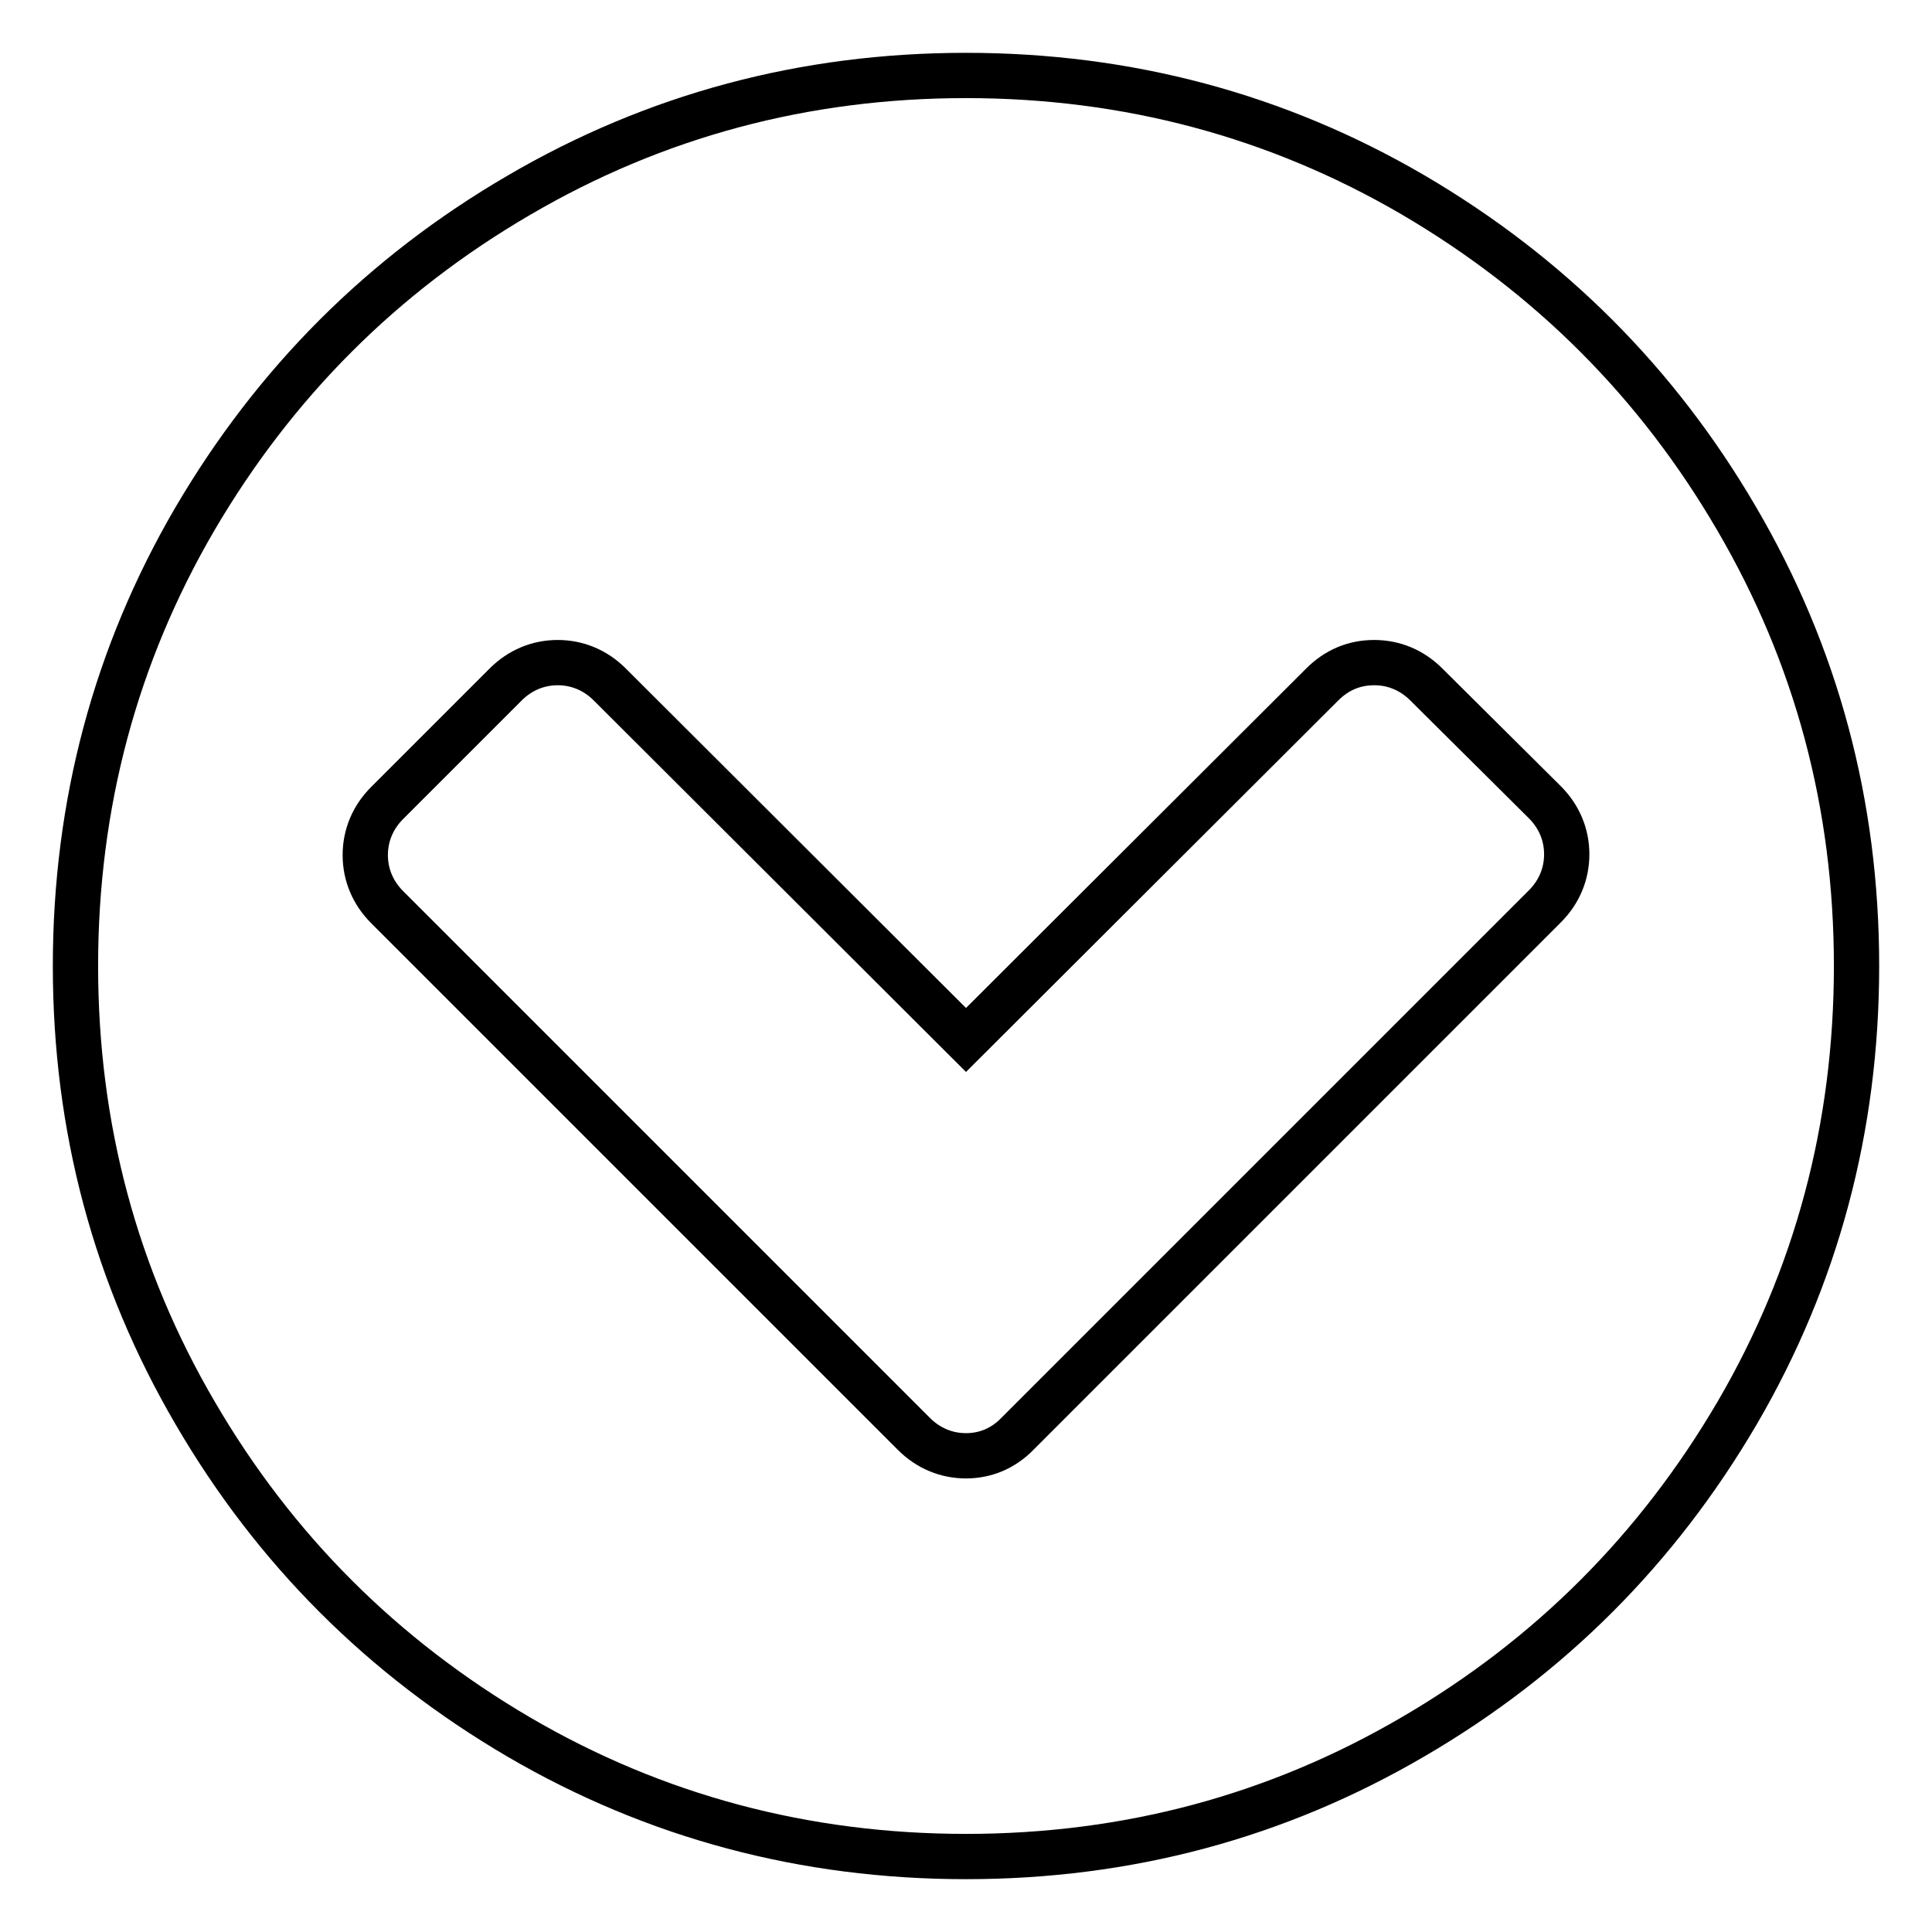
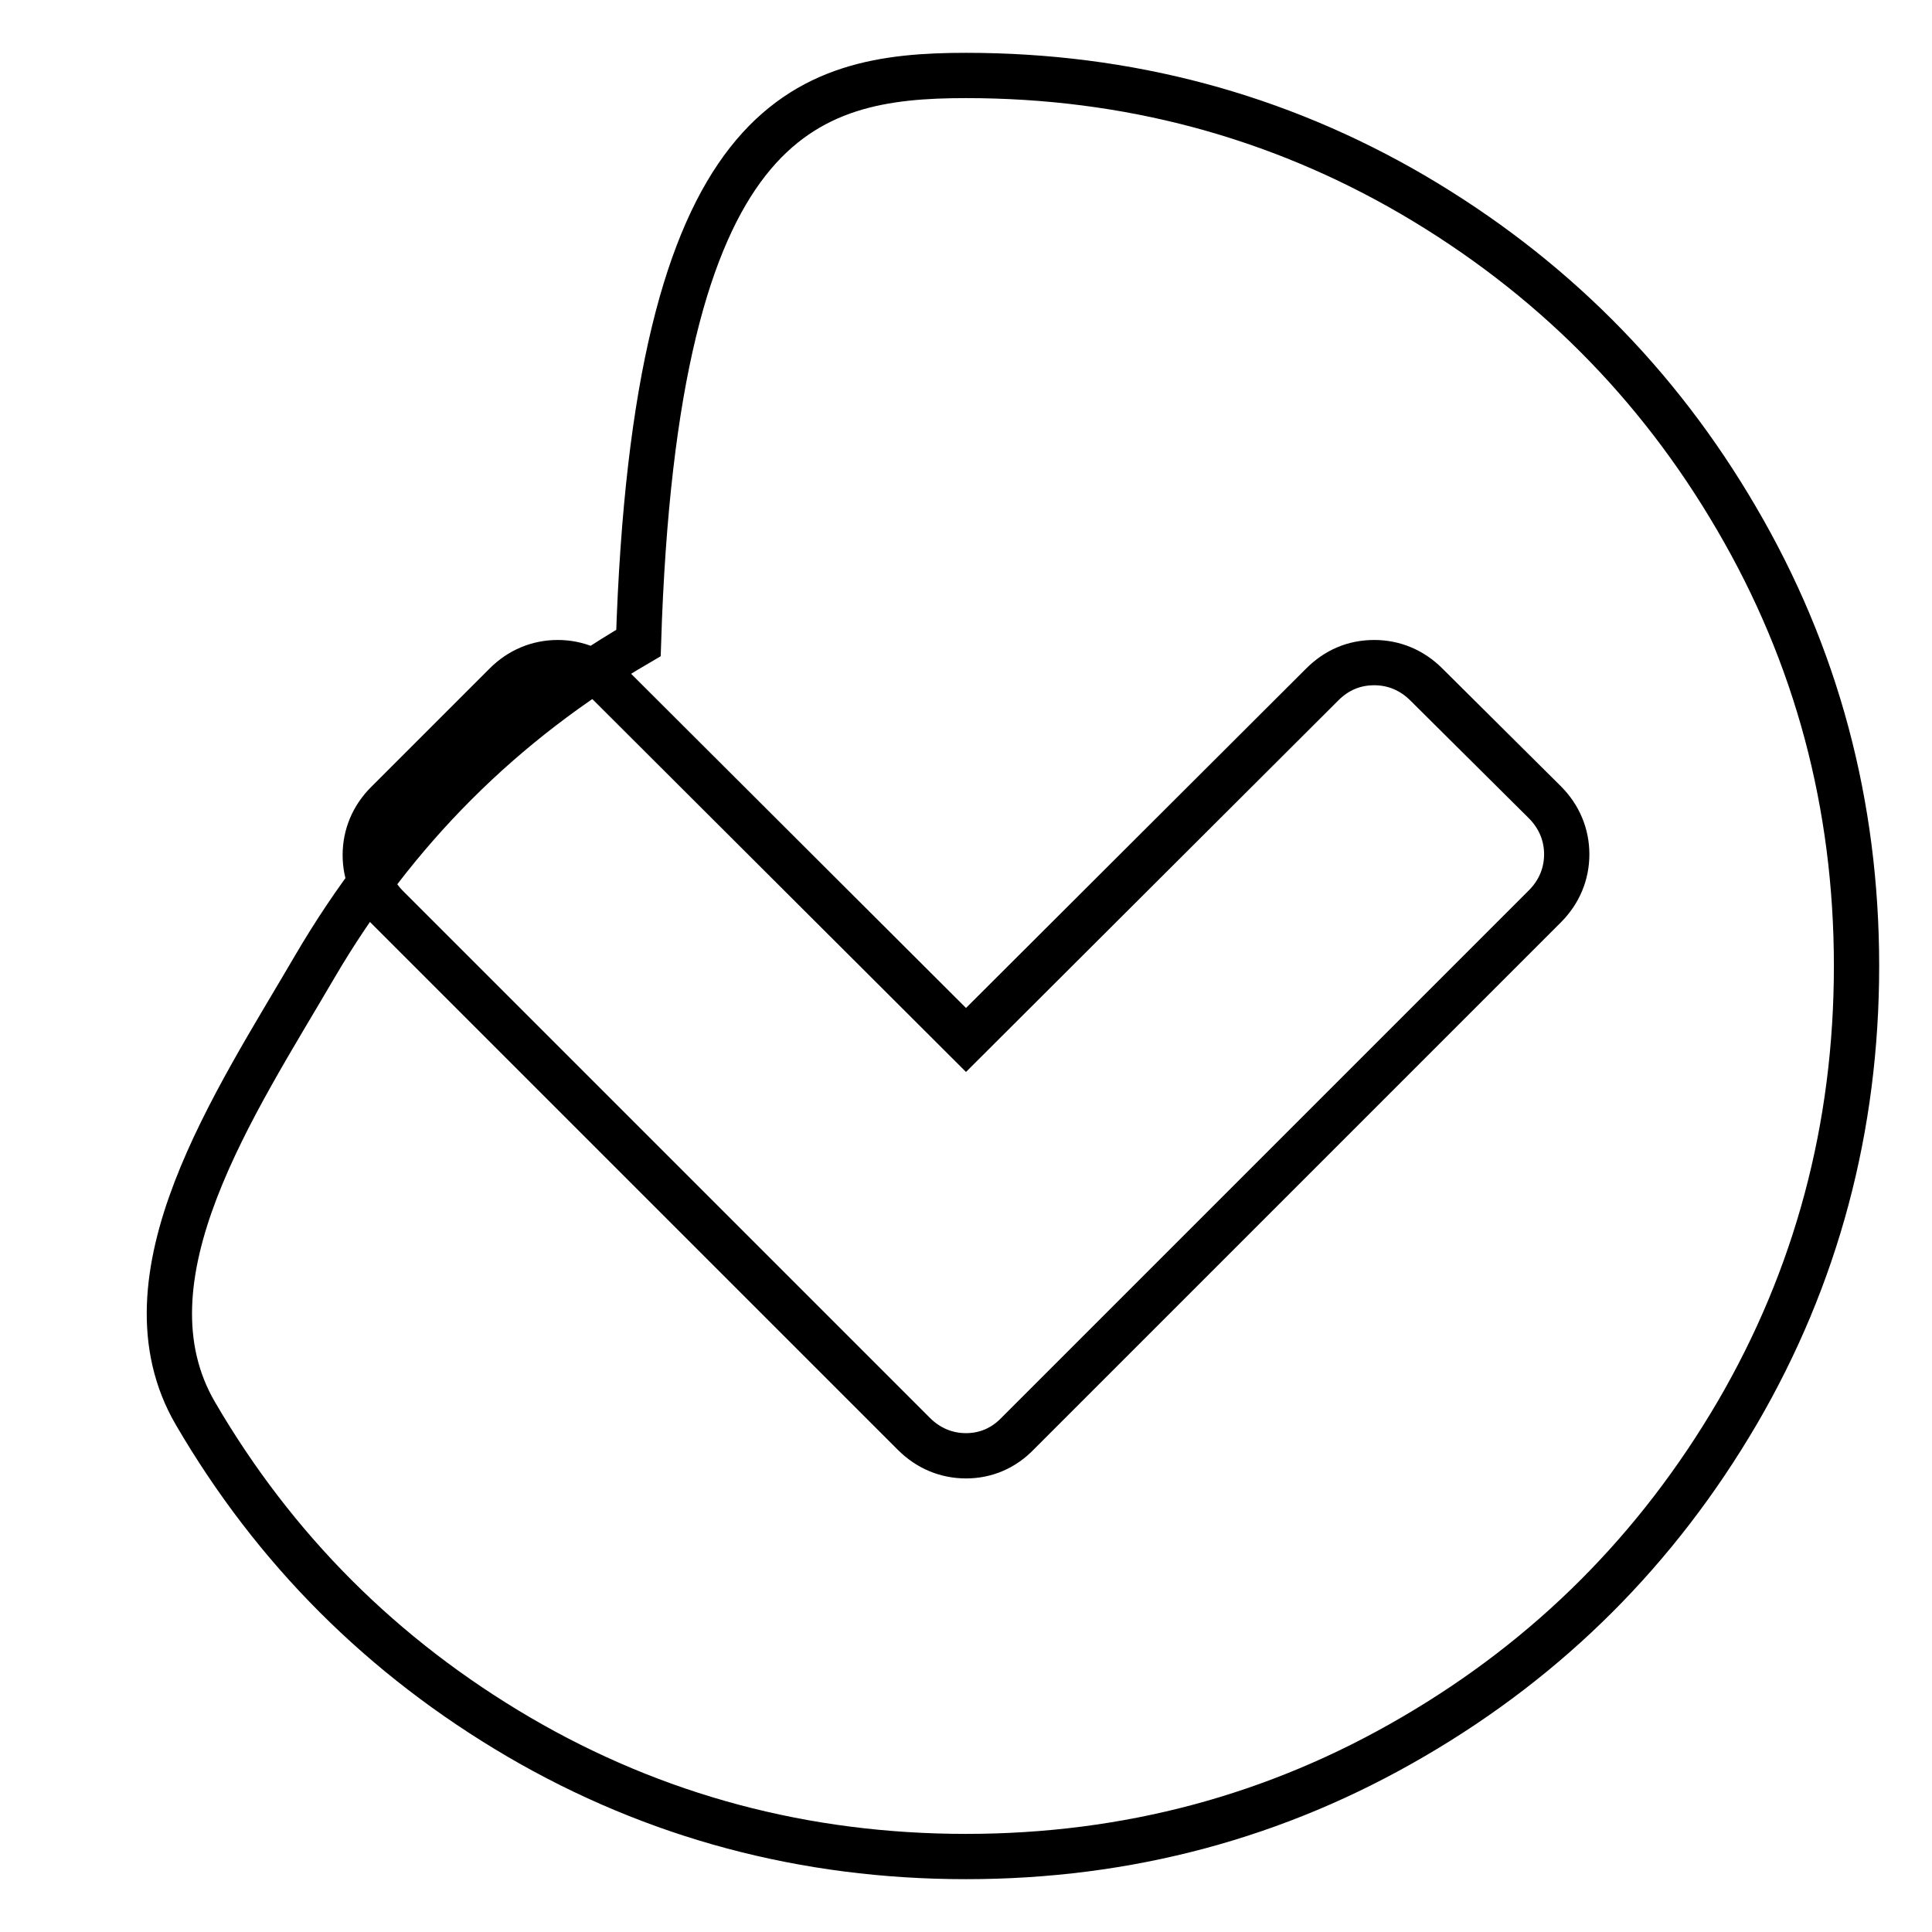
<svg xmlns="http://www.w3.org/2000/svg" version="1.1" x="0px" y="0px" viewBox="0 0 256 256" enable-background="new 0 0 256 256" xml:space="preserve">
  <g>
-     <path stroke-width="6" fill-opacity="0" stroke="#000000" d="M134.9,189.9l69.8-69.8c1.9-1.9,2.9-4.3,2.9-6.9s-1-5-2.9-6.9L189,90.7c-1.9-1.9-4.3-2.9-6.9-2.9 c-2.7,0-5,1-6.9,2.9L128,137.8L80.8,90.7c-1.9-1.9-4.3-2.9-6.9-2.9s-5,1-6.9,2.9l-15.7,15.7c-1.9,1.9-2.9,4.3-2.9,6.9s1,5,2.9,6.9 l69.8,69.8c1.9,1.9,4.3,2.9,6.9,2.9S133,191.9,134.9,189.9L134.9,189.9z M246,128c0,21.4-5.3,41.2-15.8,59.2 c-10.6,18.1-24.9,32.4-42.9,42.9C169.2,240.7,149.4,246,128,246s-41.2-5.3-59.2-15.8c-18.1-10.6-32.4-24.9-42.9-42.9 C15.3,169.2,10,149.4,10,128s5.3-41.2,15.8-59.2c10.6-18.1,24.9-32.4,42.9-42.9C86.8,15.3,106.6,10,128,10s41.2,5.3,59.2,15.8 c18.1,10.6,32.4,24.9,42.9,42.9C240.7,86.8,246,106.6,246,128z" />
+     <path stroke-width="6" fill-opacity="0" stroke="#000000" d="M134.9,189.9l69.8-69.8c1.9-1.9,2.9-4.3,2.9-6.9s-1-5-2.9-6.9L189,90.7c-1.9-1.9-4.3-2.9-6.9-2.9 c-2.7,0-5,1-6.9,2.9L128,137.8L80.8,90.7c-1.9-1.9-4.3-2.9-6.9-2.9s-5,1-6.9,2.9l-15.7,15.7c-1.9,1.9-2.9,4.3-2.9,6.9s1,5,2.9,6.9 l69.8,69.8c1.9,1.9,4.3,2.9,6.9,2.9S133,191.9,134.9,189.9L134.9,189.9z M246,128c0,21.4-5.3,41.2-15.8,59.2 c-10.6,18.1-24.9,32.4-42.9,42.9C169.2,240.7,149.4,246,128,246s-41.2-5.3-59.2-15.8c-18.1-10.6-32.4-24.9-42.9-42.9 s5.3-41.2,15.8-59.2c10.6-18.1,24.9-32.4,42.9-42.9C86.8,15.3,106.6,10,128,10s41.2,5.3,59.2,15.8 c18.1,10.6,32.4,24.9,42.9,42.9C240.7,86.8,246,106.6,246,128z" />
  </g>
</svg>